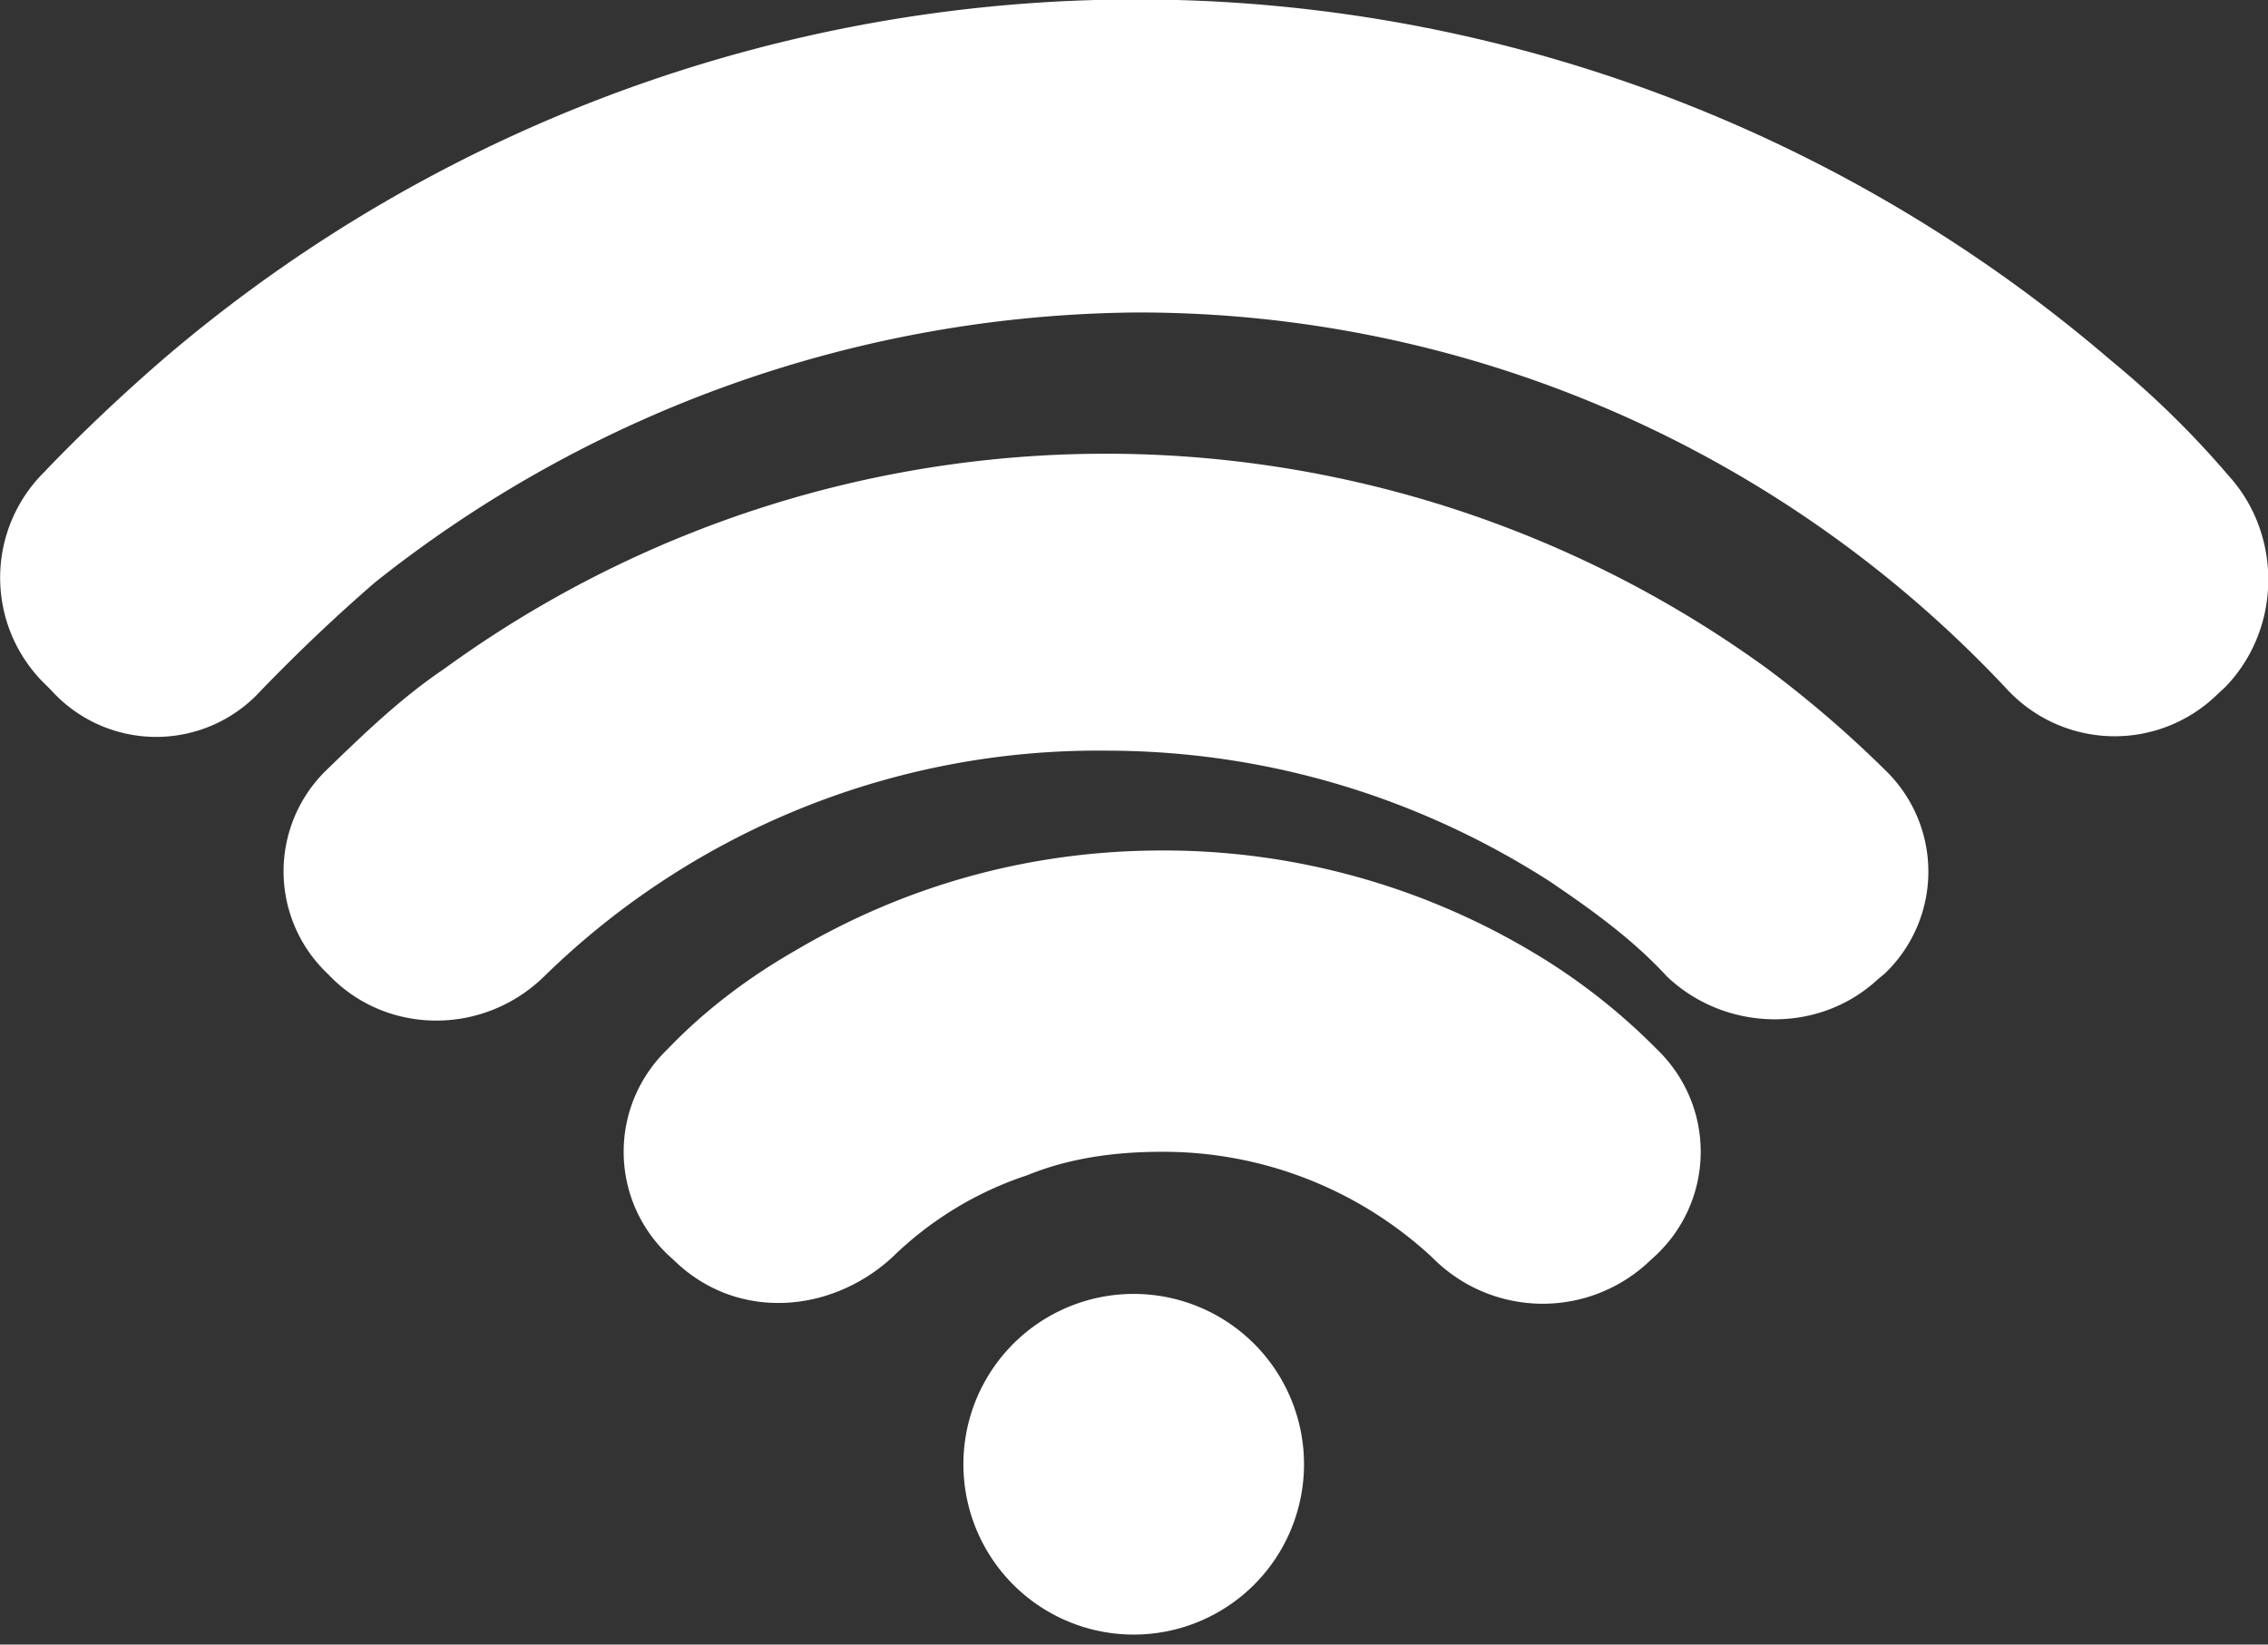
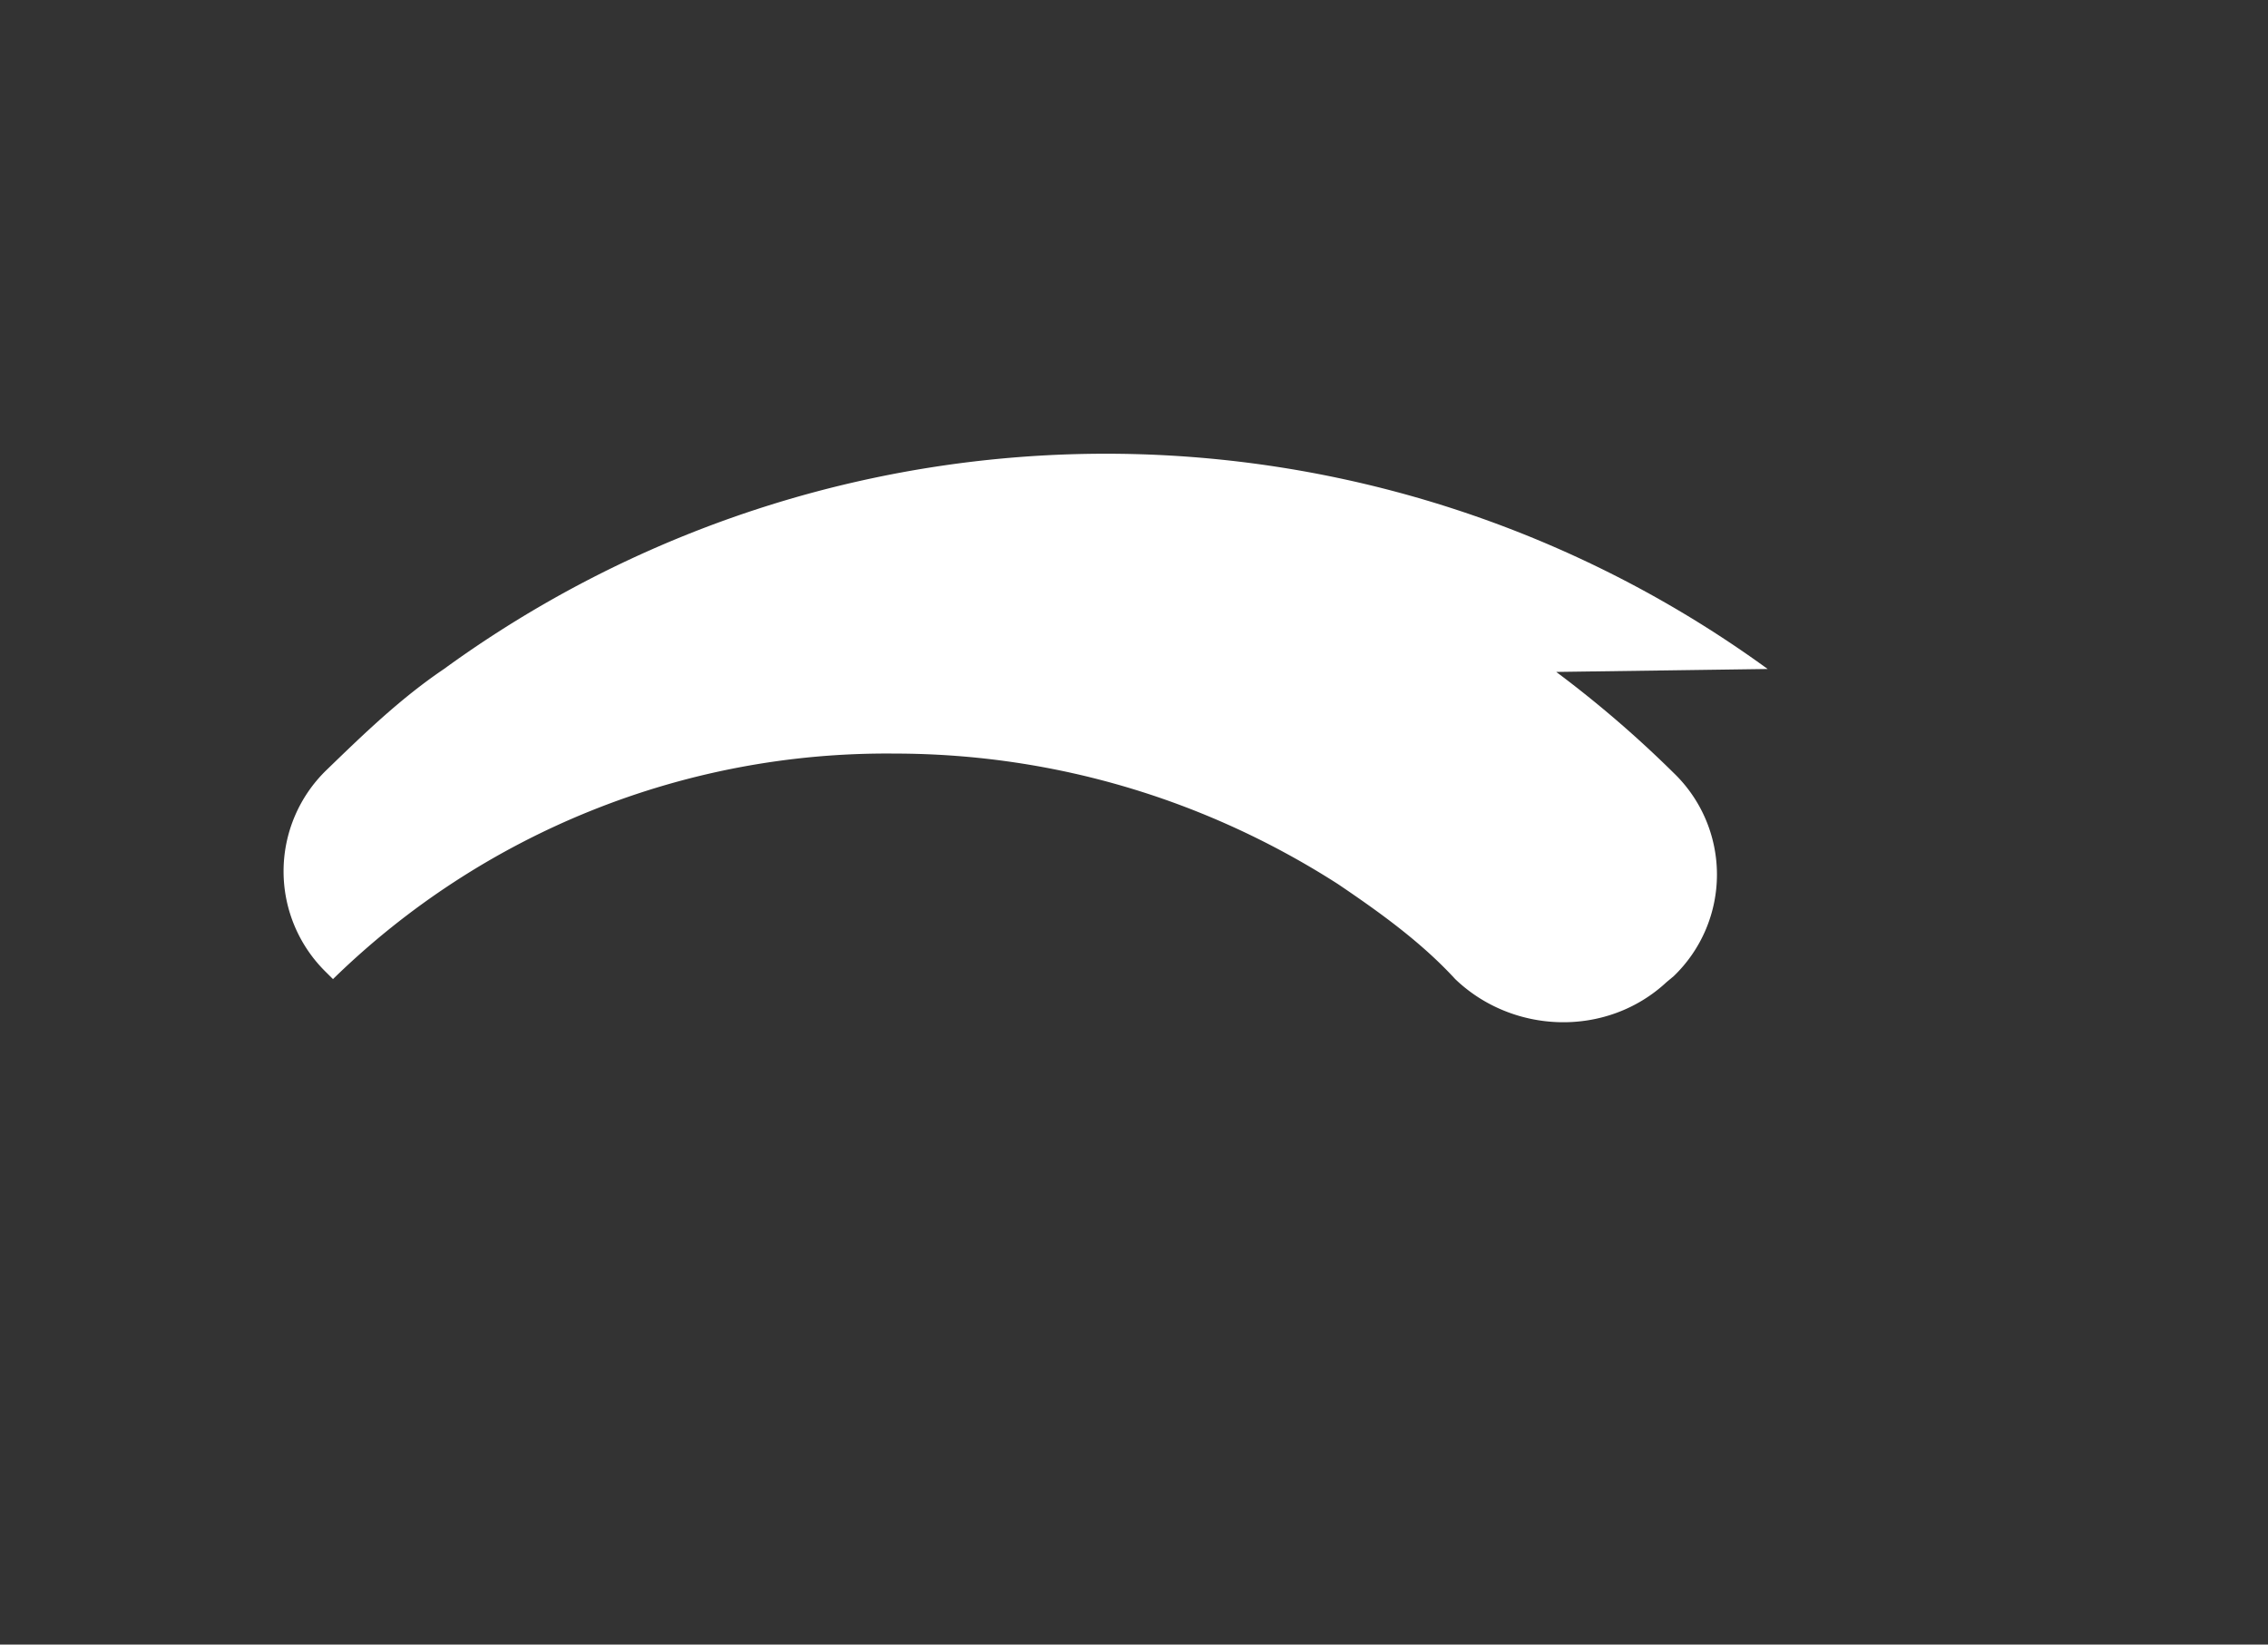
<svg xmlns="http://www.w3.org/2000/svg" xmlns:xlink="http://www.w3.org/1999/xlink" width="38.62" height="28">
  <rect width="100%" height="100%" fill="#333333" stroke="none" />
  <defs>
-     <path id="a" d="M1011.41 2265.1a2.9 2.9 0 115.79 0 2.9 2.9 0 01-5.79 0z" />
-     <path id="b" d="M1021.03 2256.17a12.26 12.26 0 00-6.24-1.69c-2.3 0-4.41.62-6.24 1.7-.77.44-1.53 1-2.18 1.68-1 .96-1 2.54 0 3.5l.12.11c1.06 1.02 2.65.9 3.7-.06a5.96 5.96 0 012.3-1.4c.71-.29 1.48-.4 2.3-.4a6.73 6.73 0 014.6 1.8 2.64 2.64 0 003.7.06l.12-.11c1-.96 1-2.54 0-3.5a10.53 10.53 0 00-2.18-1.69z" />
-     <path id="c" d="M1025.1 2251.39a19.16 19.16 0 00-22.54 0c-.74.5-1.37 1.11-2 1.72a2.4 2.4 0 000 3.45l.11.11c.98.95 2.58.95 3.6-.05a13.49 13.49 0 019.55-3.84c2.81 0 5.39.83 7.56 2.22.74.5 1.43 1 2 1.62.98.94 2.58 1 3.6.05l.12-.1a2.4 2.4 0 000-3.46 19.15 19.15 0 00-2-1.72z" />
-     <path id="d" d="M1030.95 2246.14a25.48 25.48 0 00-33.2 0c-.69.6-1.37 1.24-2 1.9a2.53 2.53 0 00-.05 3.54l.17.17a2.41 2.41 0 003.58 0c.63-.65 1.25-1.24 1.93-1.83a21.12 21.12 0 0112.97-4.6 20.26 20.26 0 0114.84 6.43 2.5 2.5 0 003.58.06l.12-.11c.97-1 .97-2.6.06-3.6a15.8 15.8 0 00-2-1.96z" />
+     <path id="c" d="M1025.1 2251.39a19.16 19.16 0 00-22.54 0c-.74.5-1.37 1.11-2 1.72a2.4 2.4 0 000 3.45l.11.11a13.49 13.49 0 019.55-3.84c2.81 0 5.39.83 7.56 2.22.74.5 1.43 1 2 1.62.98.94 2.58 1 3.6.05l.12-.1a2.4 2.4 0 000-3.46 19.15 19.15 0 00-2-1.72z" />
  </defs>
  <use fill="#fff" xlink:href="#a" transform="translate(-995 -2240)" />
  <use fill="#fff" xlink:href="#b" transform="translate(-995 -2240)" />
  <use fill="#fff" xlink:href="#c" transform="translate(-995 -2240)" />
  <use fill="#fff" xlink:href="#d" transform="translate(-995 -2240)" />
</svg>